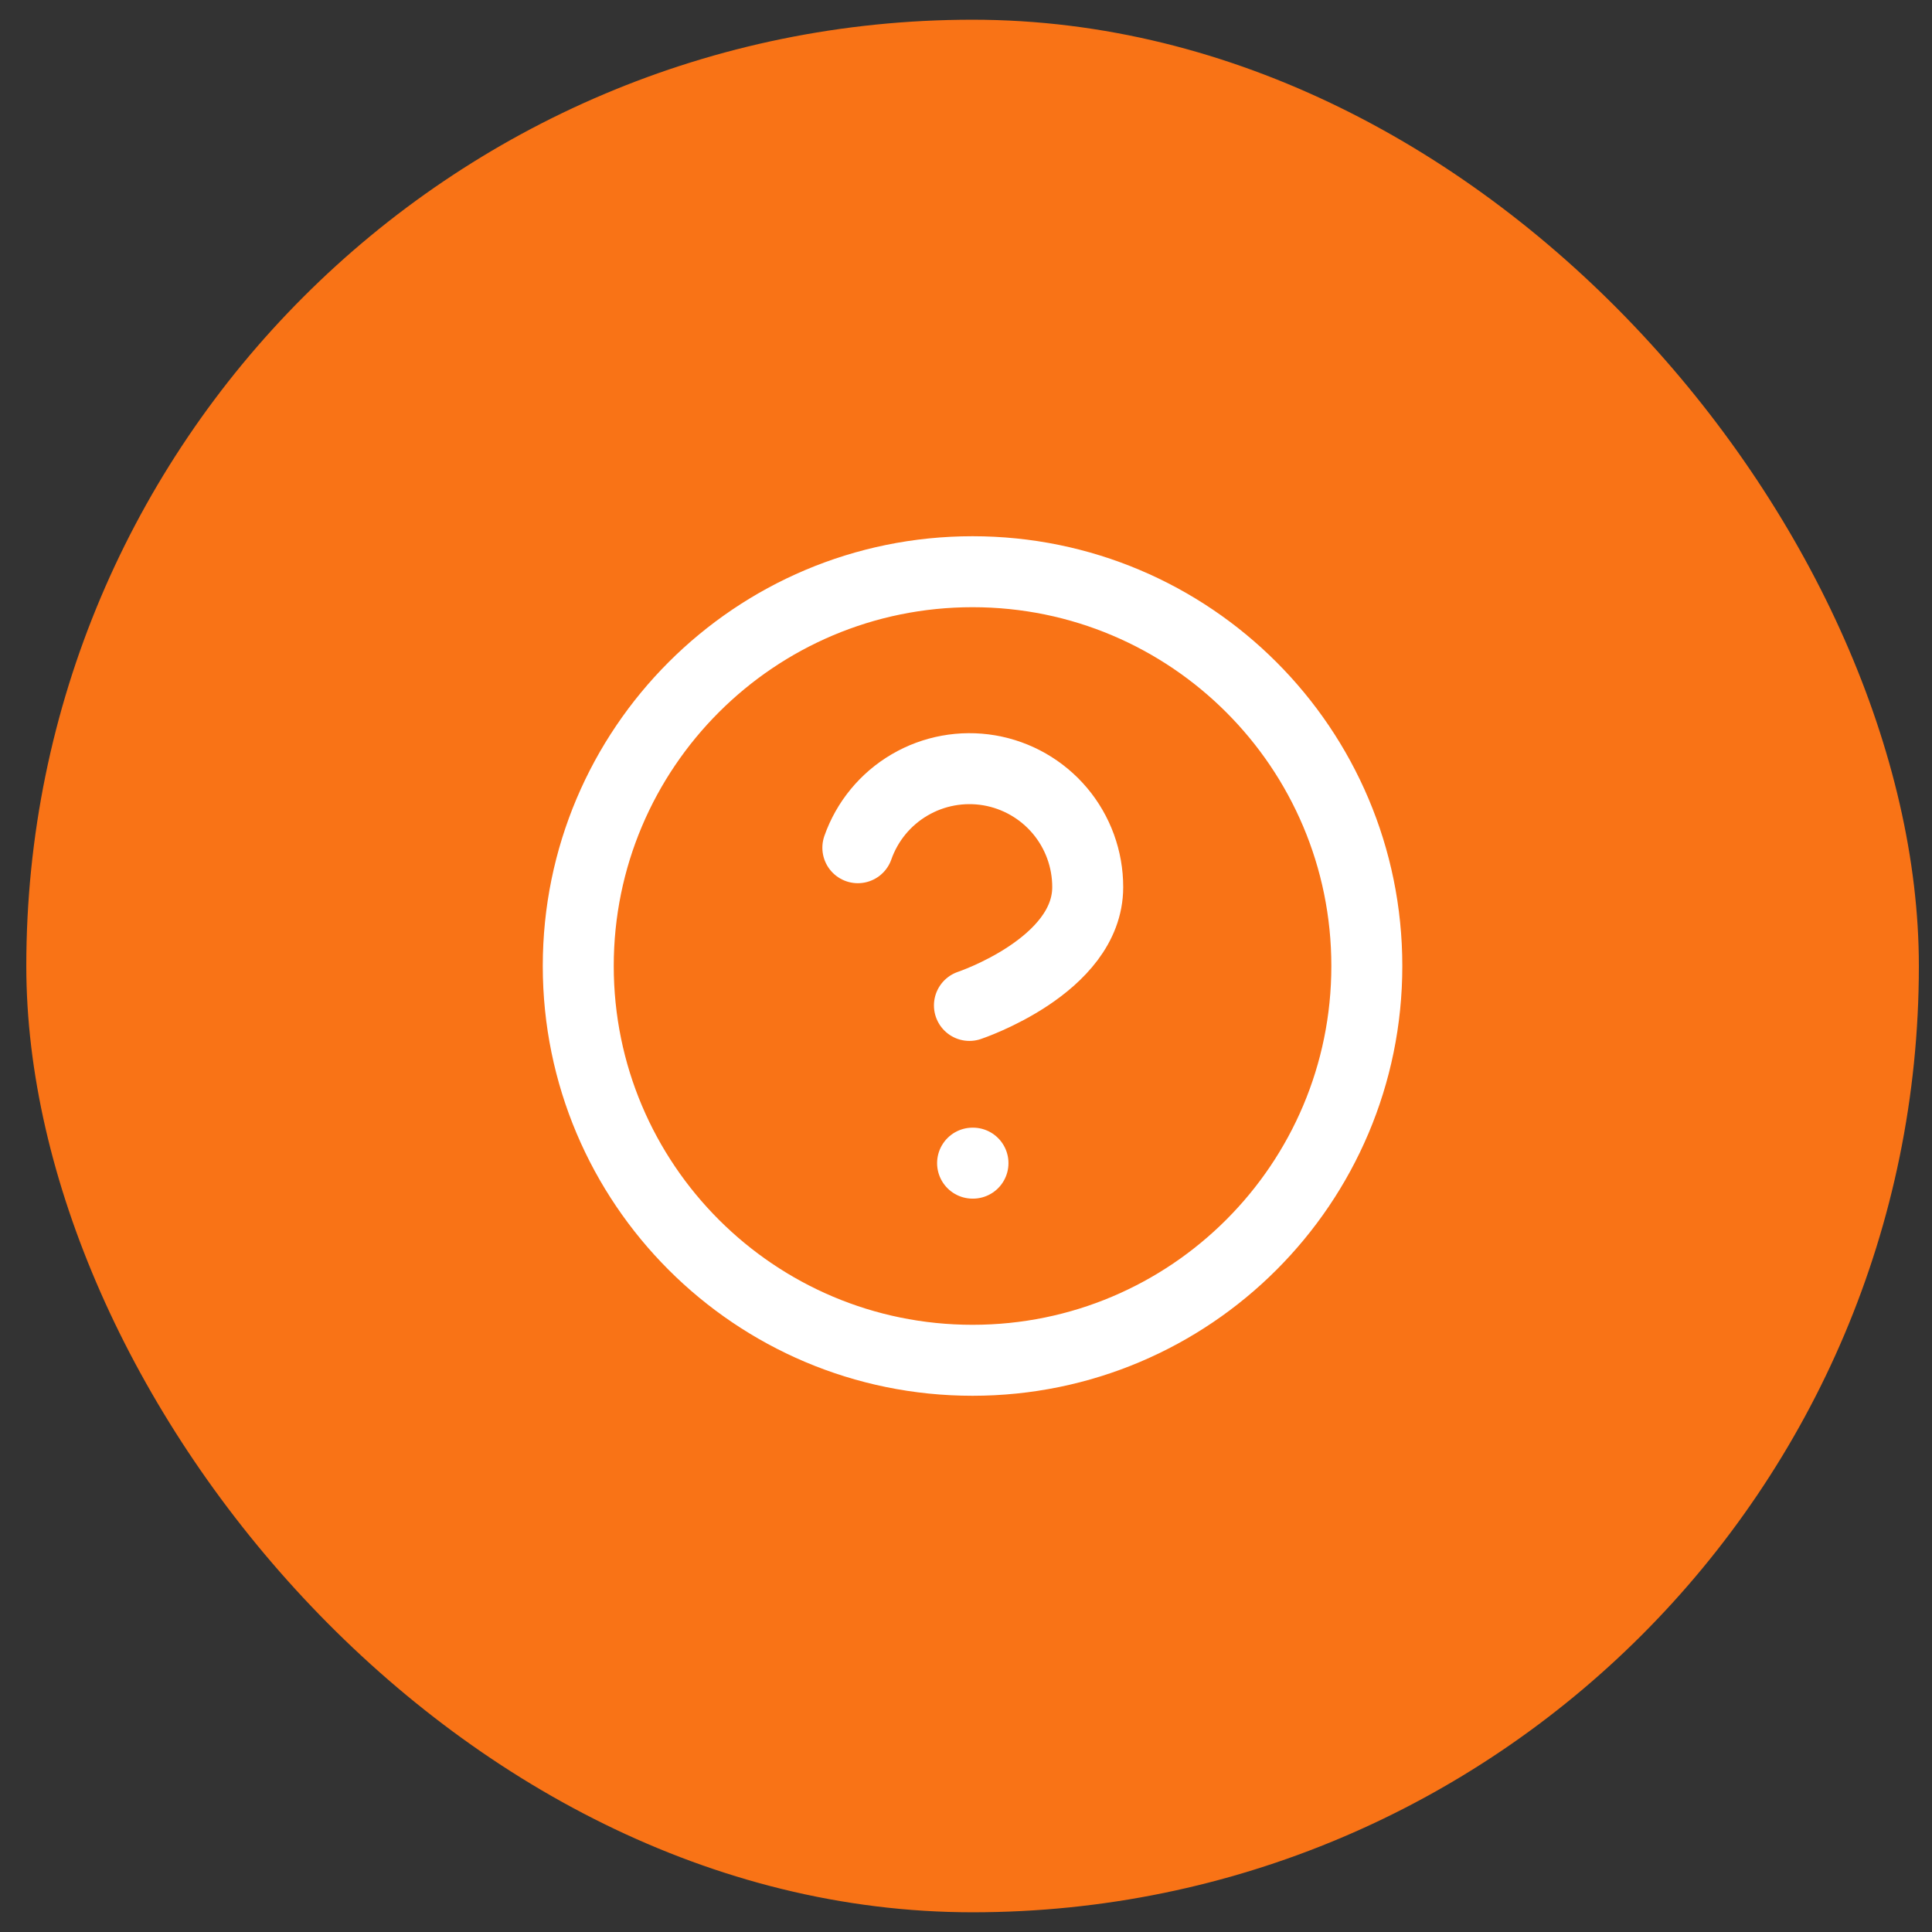
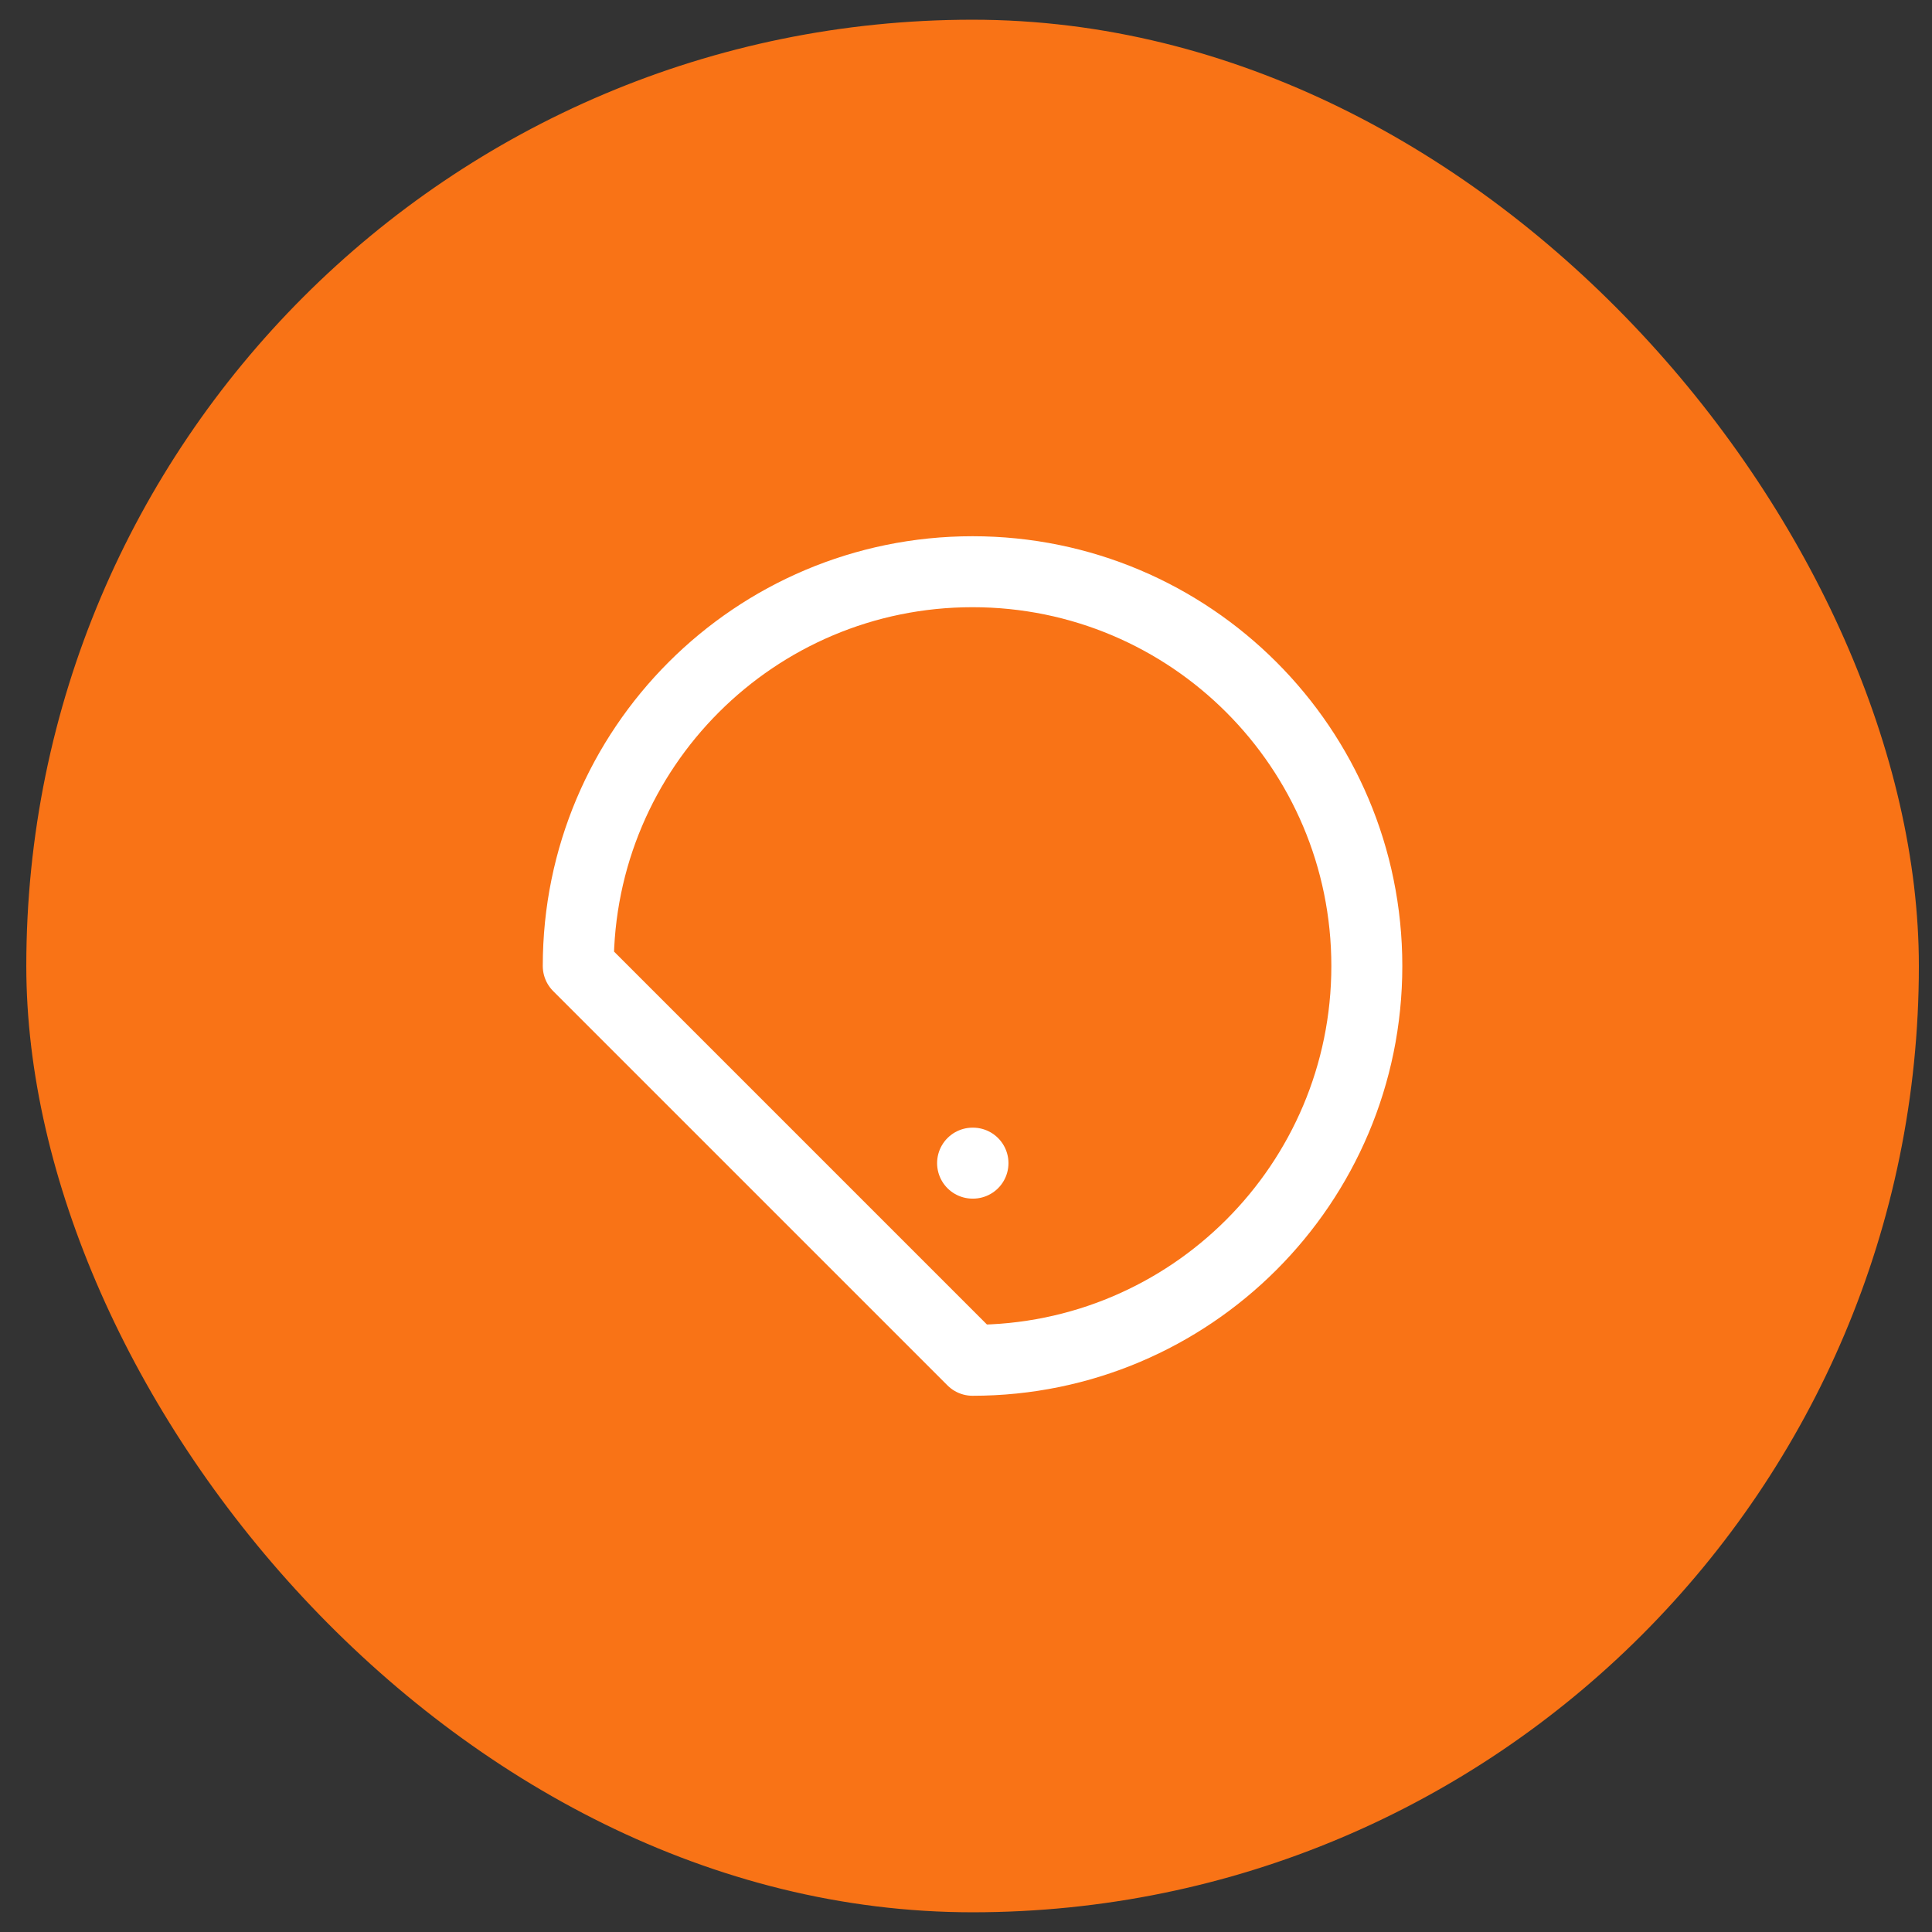
<svg xmlns="http://www.w3.org/2000/svg" fill="none" viewBox="0 0 49 49" height="49" width="49">
  <rect x="0" y="0" width="49" height="49" fill="#333333" stroke="none" />
  <rect fill="#F97316" rx="24" height="48" width="48" y="0.5" x="0.667" />
-   <path stroke-linejoin="round" stroke-linecap="round" stroke-width="1.8" stroke="white" d="M24.666 34.5C30.189 34.5 34.666 30.023 34.666 24.5C34.666 18.977 30.189 14.5 24.666 14.5C19.144 14.5 14.666 18.977 14.666 24.5C14.666 30.023 19.144 34.5 24.666 34.5Z" />
-   <path stroke-linejoin="round" stroke-linecap="round" stroke-width="1.8" stroke="white" d="M21.757 21.5C21.992 20.831 22.456 20.268 23.067 19.909C23.677 19.55 24.395 19.419 25.094 19.538C25.792 19.658 26.425 20.021 26.882 20.563C27.338 21.105 27.588 21.791 27.587 22.5C27.587 24.5 24.587 25.5 24.587 25.5" />
+   <path stroke-linejoin="round" stroke-linecap="round" stroke-width="1.8" stroke="white" d="M24.666 34.5C30.189 34.5 34.666 30.023 34.666 24.5C34.666 18.977 30.189 14.5 24.666 14.5C19.144 14.5 14.666 18.977 14.666 24.5Z" />
  <path stroke-linejoin="round" stroke-linecap="round" stroke-width="1.8" stroke="white" d="M24.667 29.5H24.677" />
</svg>